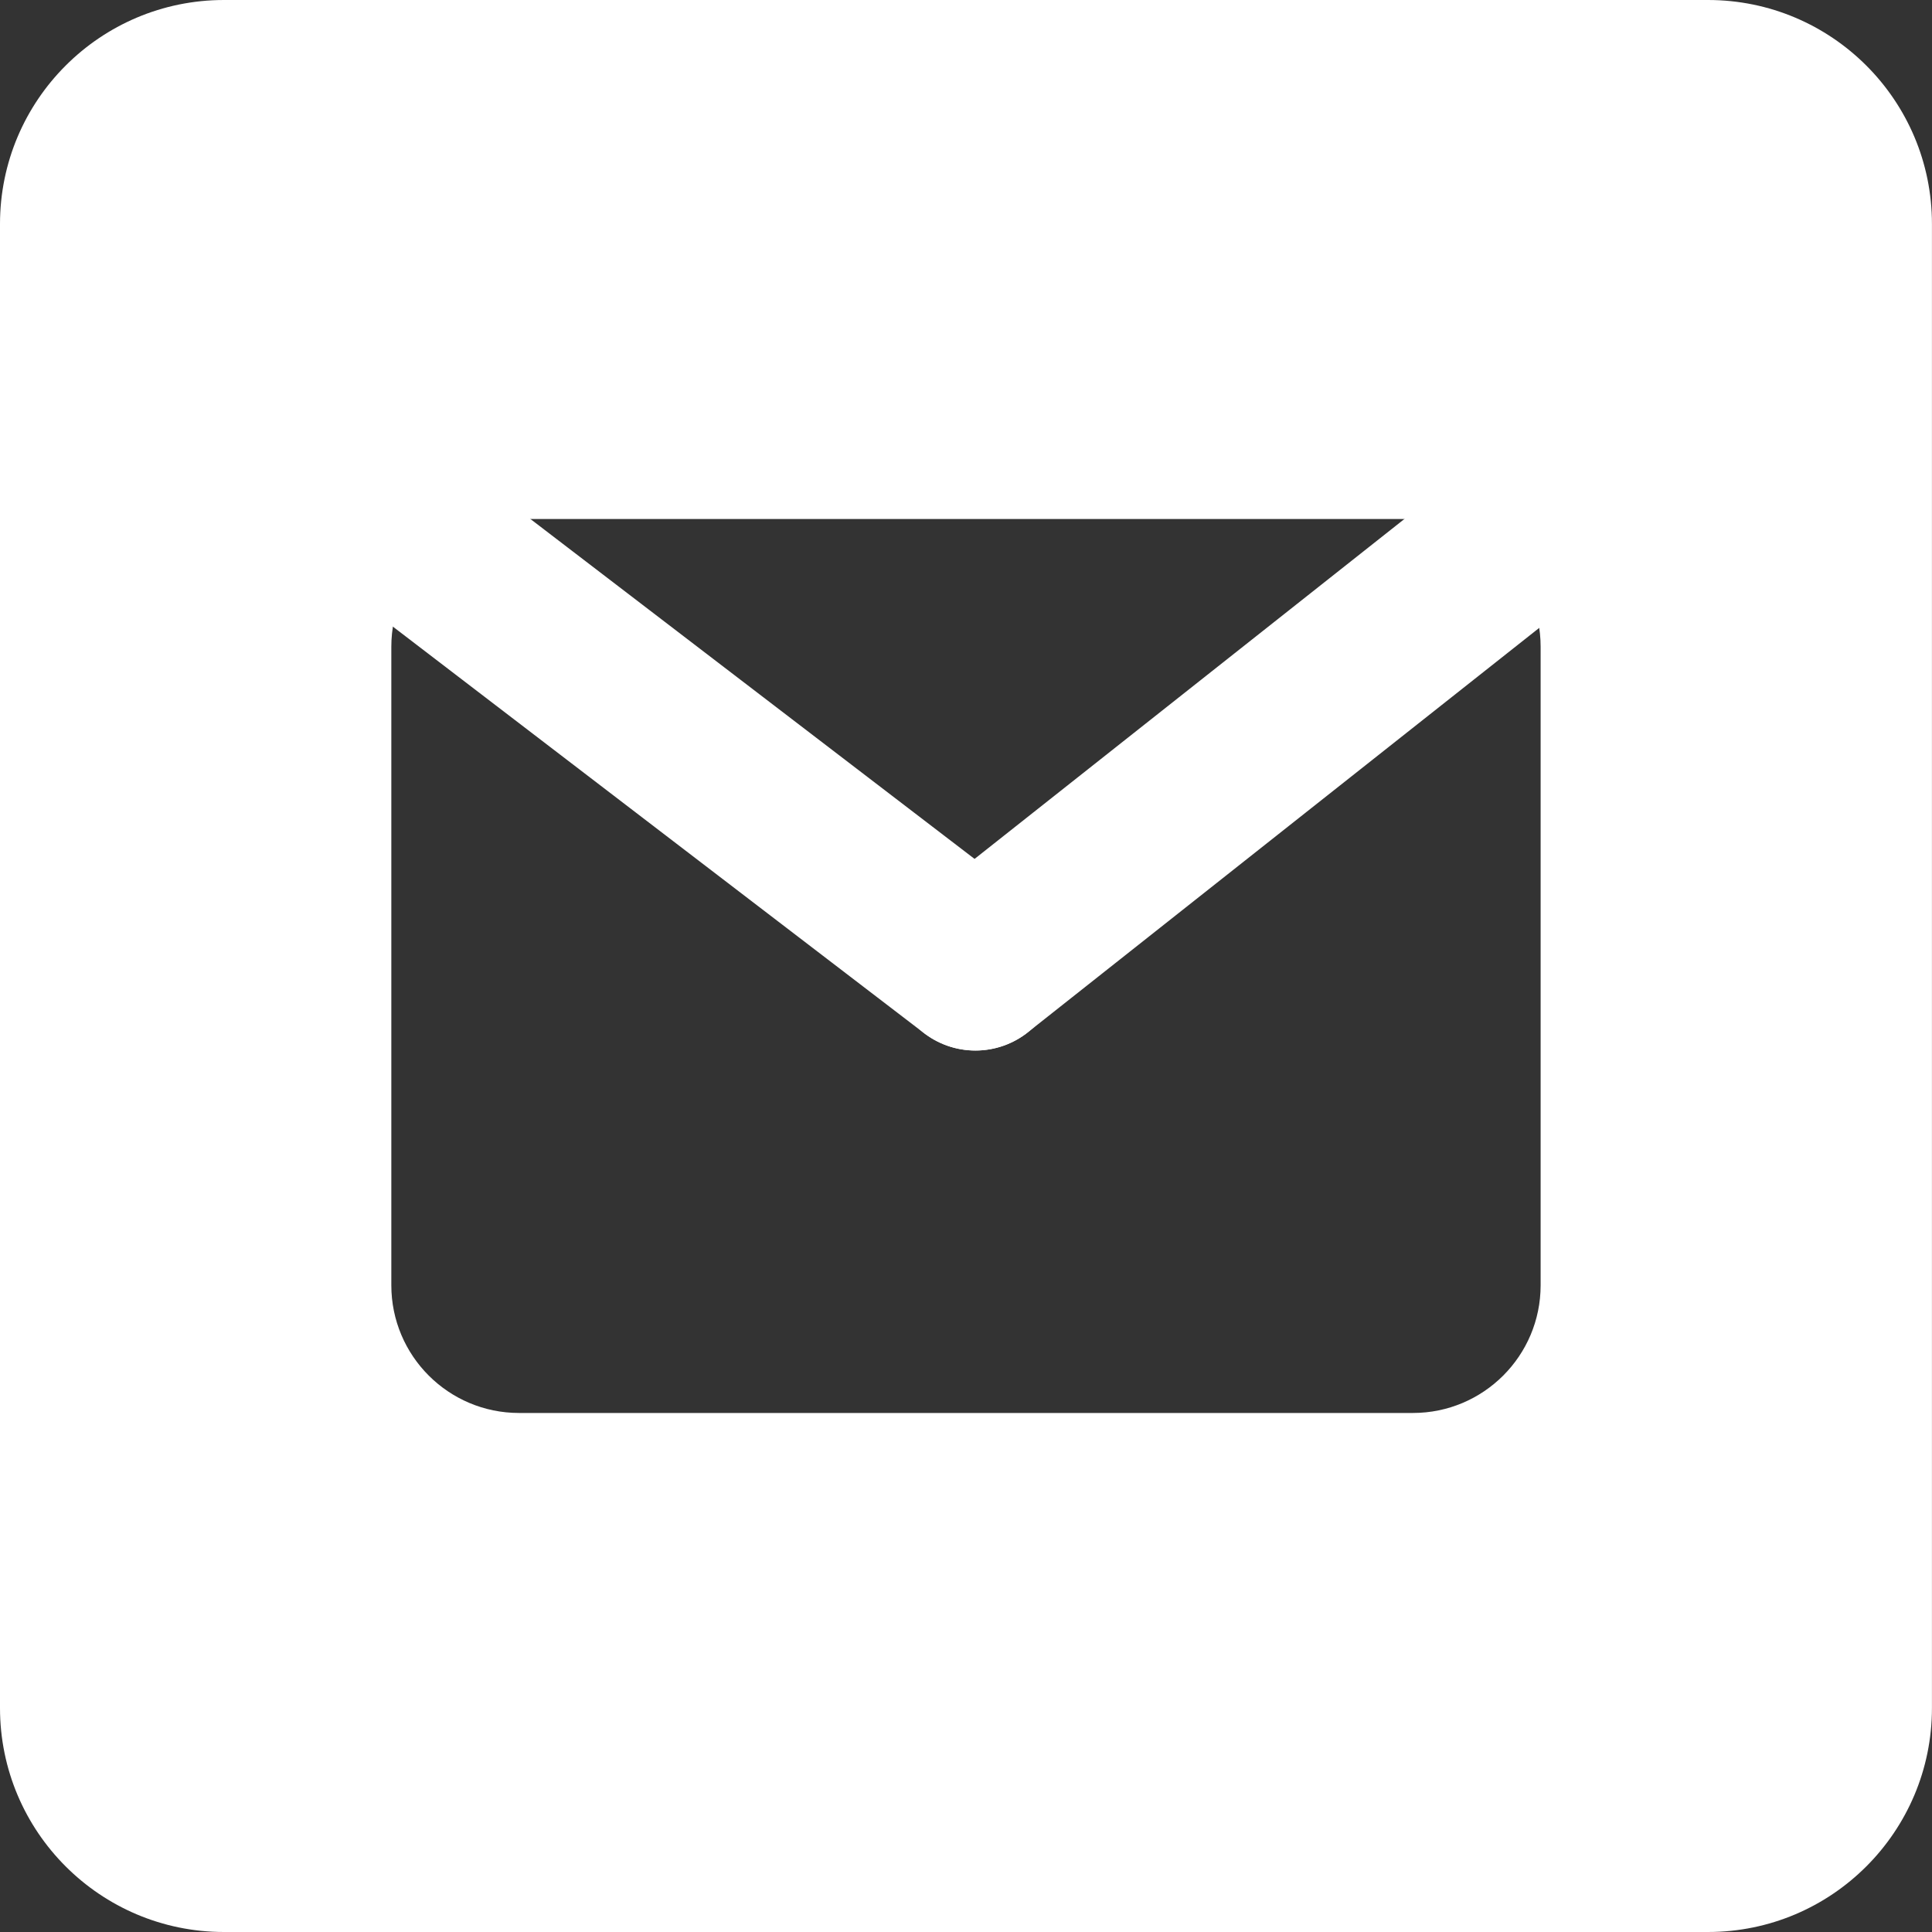
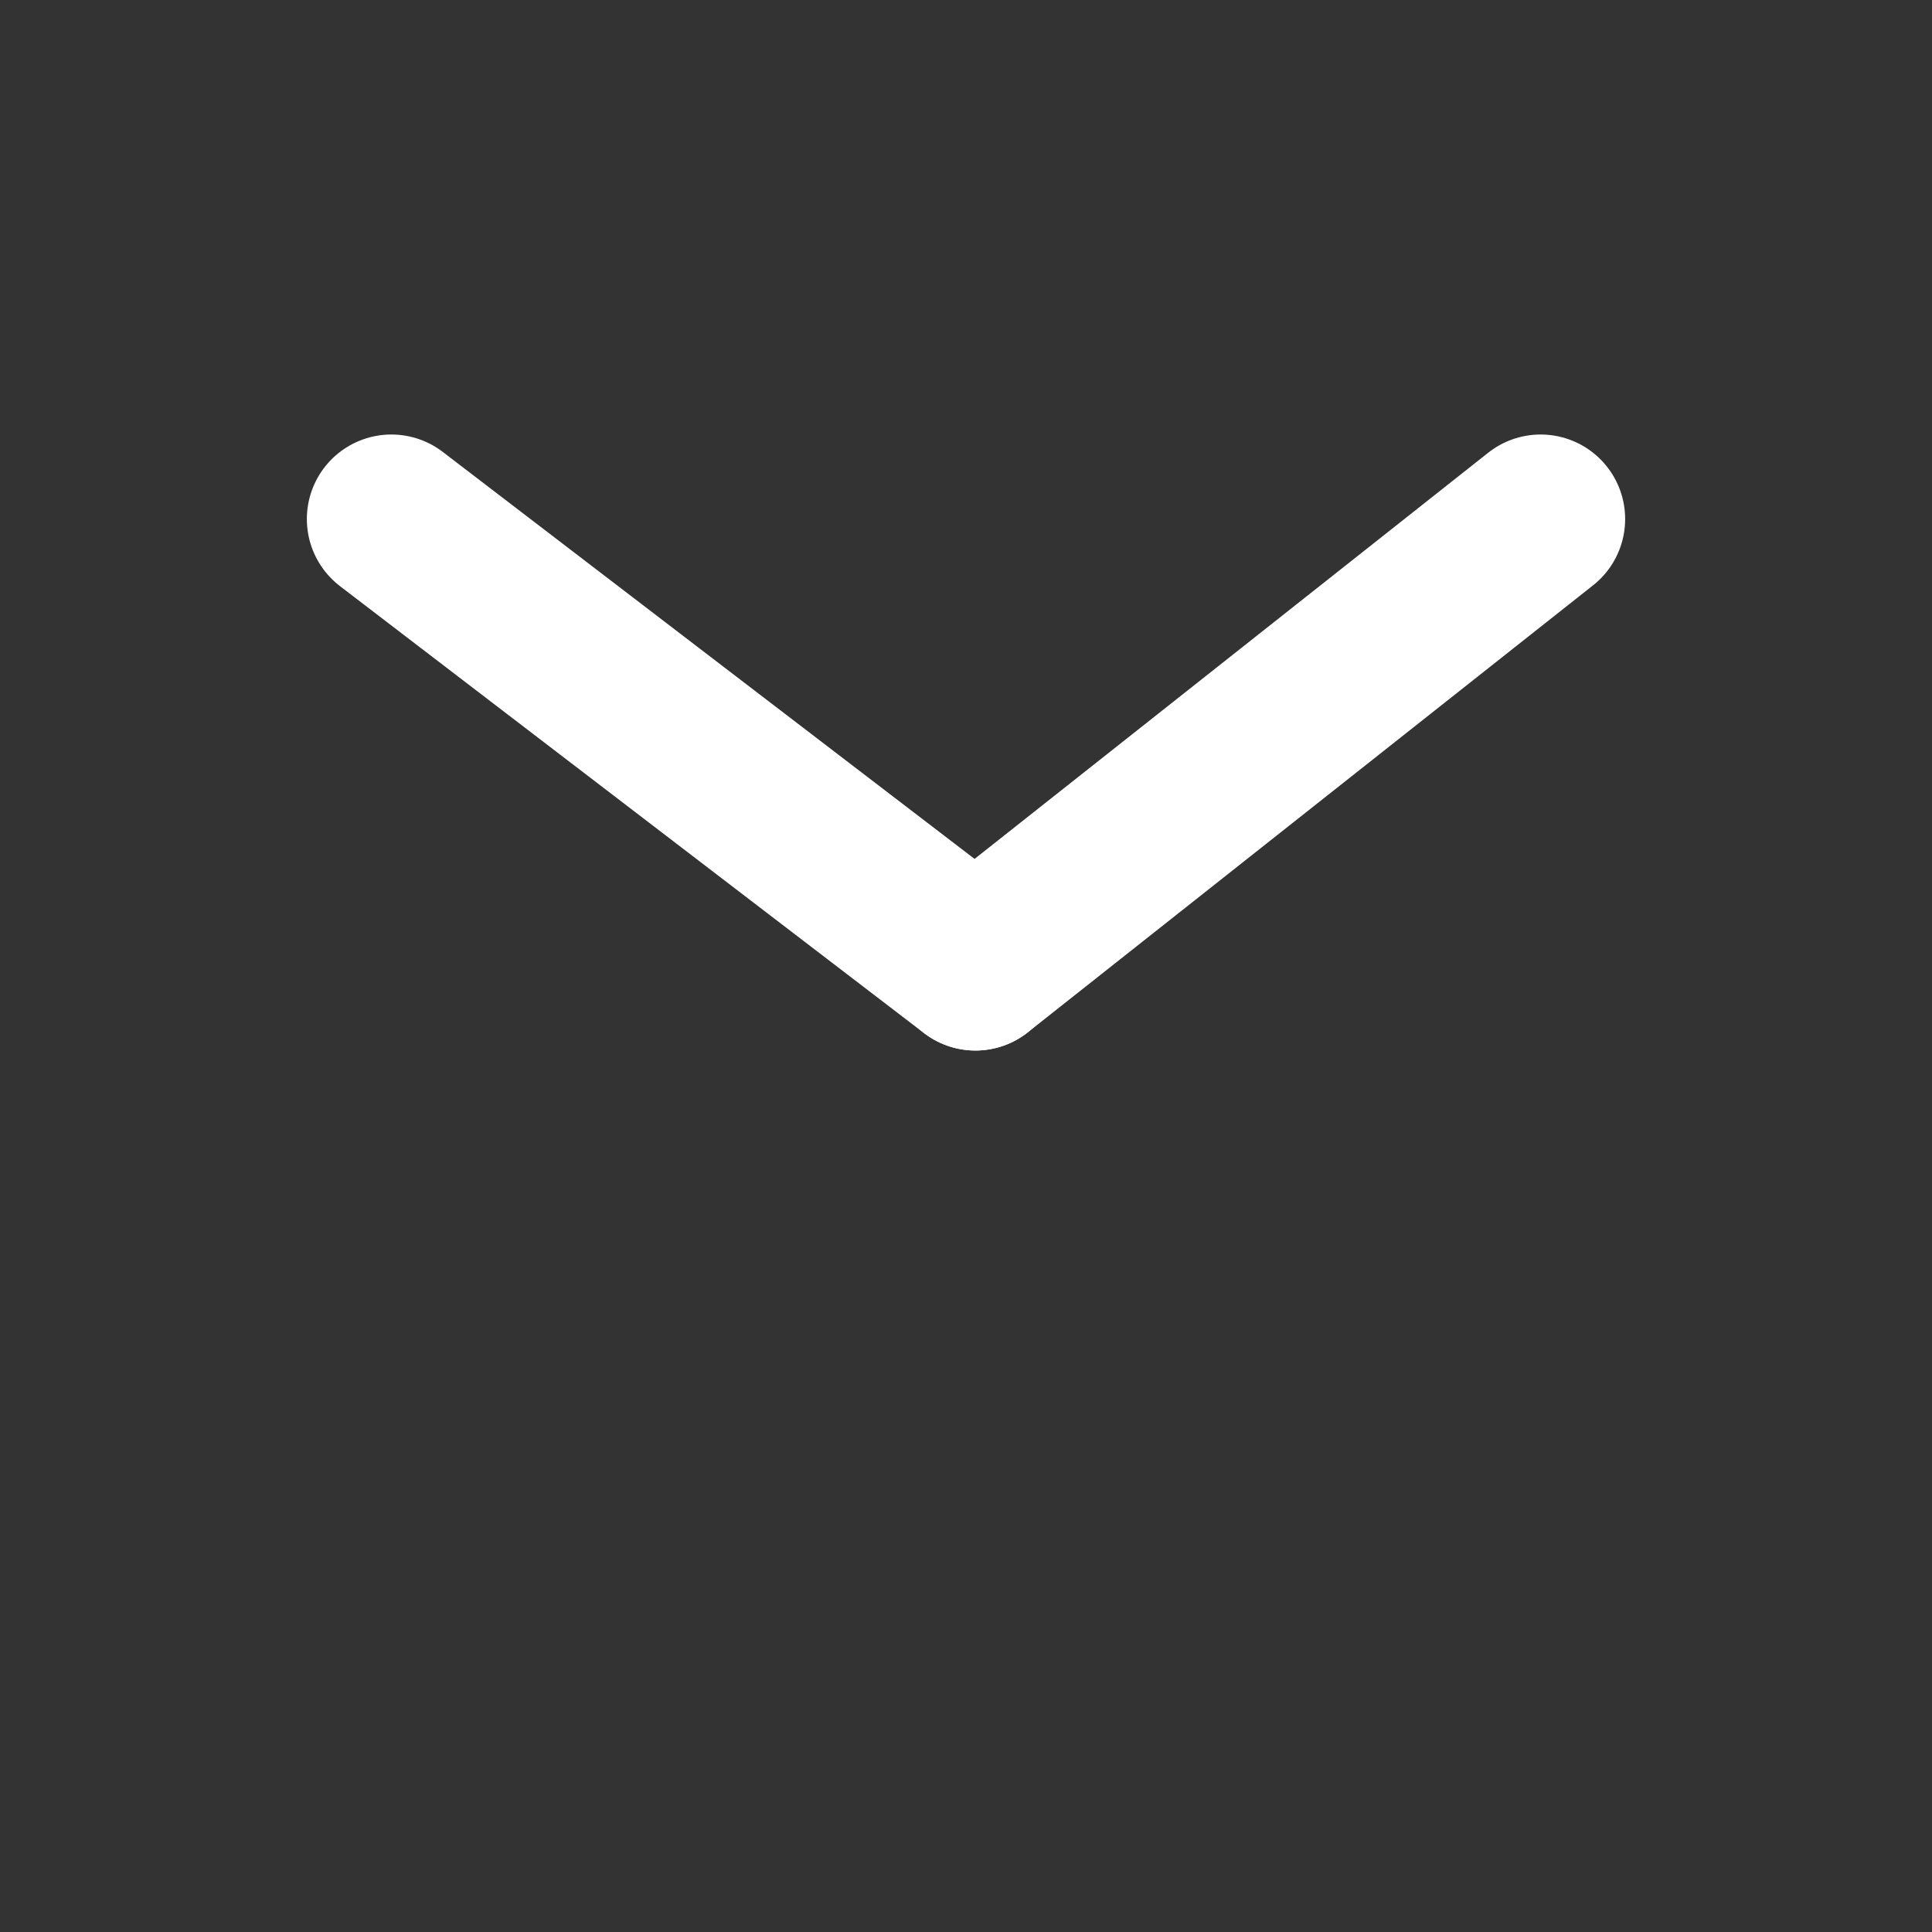
<svg xmlns="http://www.w3.org/2000/svg" x="0px" y="0px" viewBox="0 0 400 400" style="enable-background:new 0 0 400 400;" xml:space="preserve">
  <rect x="0" y="0" width="400" height="400" fill="#333333" stroke="none" />
  <style type="text/css"> .st0{fill:#FFFFFF;} .st1{fill:none;stroke:#FFFFFF;stroke-width:35;stroke-linecap:round;stroke-linejoin:round;stroke-miterlimit:133.333;} </style>
  <g id="Telegram">
-     <path class="st0" d="M-212.47,0h-305.31c-26.15,0-47.34,21.2-47.34,47.34v305.31c0,26.15,21.2,47.34,47.34,47.34h305.31 c26.15,0,47.34-21.2,47.34-47.34V47.34C-165.12,21.2-186.32,0-212.47,0z M-229.03,106.24l-41.29,211.51l-0.39,0.99 c0,0-2.33,6.18-8.34,11.01c-5.96,4.79-17.23,7.52-28.38,2.63l-1.21-0.52l-53.43-40.99l-31.87,29.02l-0.39,0.3 c0,0-6.87,5.31-15.42,2.72c-0.56-0.09-0.86-0.13-1.3-0.26c-0.13-0.04-0.26-0.17-0.43-0.22l0.13,0.03 c-0.09-0.03-0.18-0.07-0.26-0.12c-0.69-0.26-1.38-0.56-2.03-0.95c-1.64-1.04-3.02-2.33-4.19-3.89c-2.42-3.02-4.36-7-6.35-13.35 c-3.37-10.62-17.41-56.75-19.82-64.53l-53.99-18.18h-0.09c0,0-3.58-1.25-7.34-3.93c-3.71-2.63-8.9-7.43-9.89-15.42 c-0.6-4.71,1.04-9.29,3.07-12.27c2.03-2.98,4.36-4.88,6.48-6.26c3.29-2.26,6.46-3.54,7.64-3.97c3.74-1.58,59.37-25.03,115.93-48.85 c29.33-12.35,58.87-24.79,81.63-34.38c22.76-9.55,37.75-15.85,40.9-17.1h0.04c3.11-1.21,6.61-2.29,10.32-2.46 c3.71-0.17,7.73,0.56,11.79,2.98c4.02,2.38,7.34,6.82,8.64,11.58C-227.57,96.13-227.87,101.01-229.03,106.24z" />
-   </g>
+     </g>
  <g id="Mail">
-     <path class="st0" d="M353.62,0H46.38C20.77,0,0,20.77,0,46.38v307.23C0,379.23,20.77,400,46.38,400h307.23 c25.62,0,46.38-20.77,46.38-46.38V46.38C400,20.77,379.23,0,353.62,0z M318.97,266.1c0,14.6-11.84,26.44-26.44,26.44H107.46 c-14.6,0-26.44-11.84-26.44-26.44V133.9c0-14.6,11.84-26.44,26.44-26.44h185.07c14.6,0,26.44,11.84,26.44,26.44V266.1z" />
    <line class="st1" x1="201.95" y1="200" x2="318.97" y2="107.46" />
    <line class="st1" x1="81.03" y1="107.46" x2="201.95" y2="200" />
  </g>
</svg>